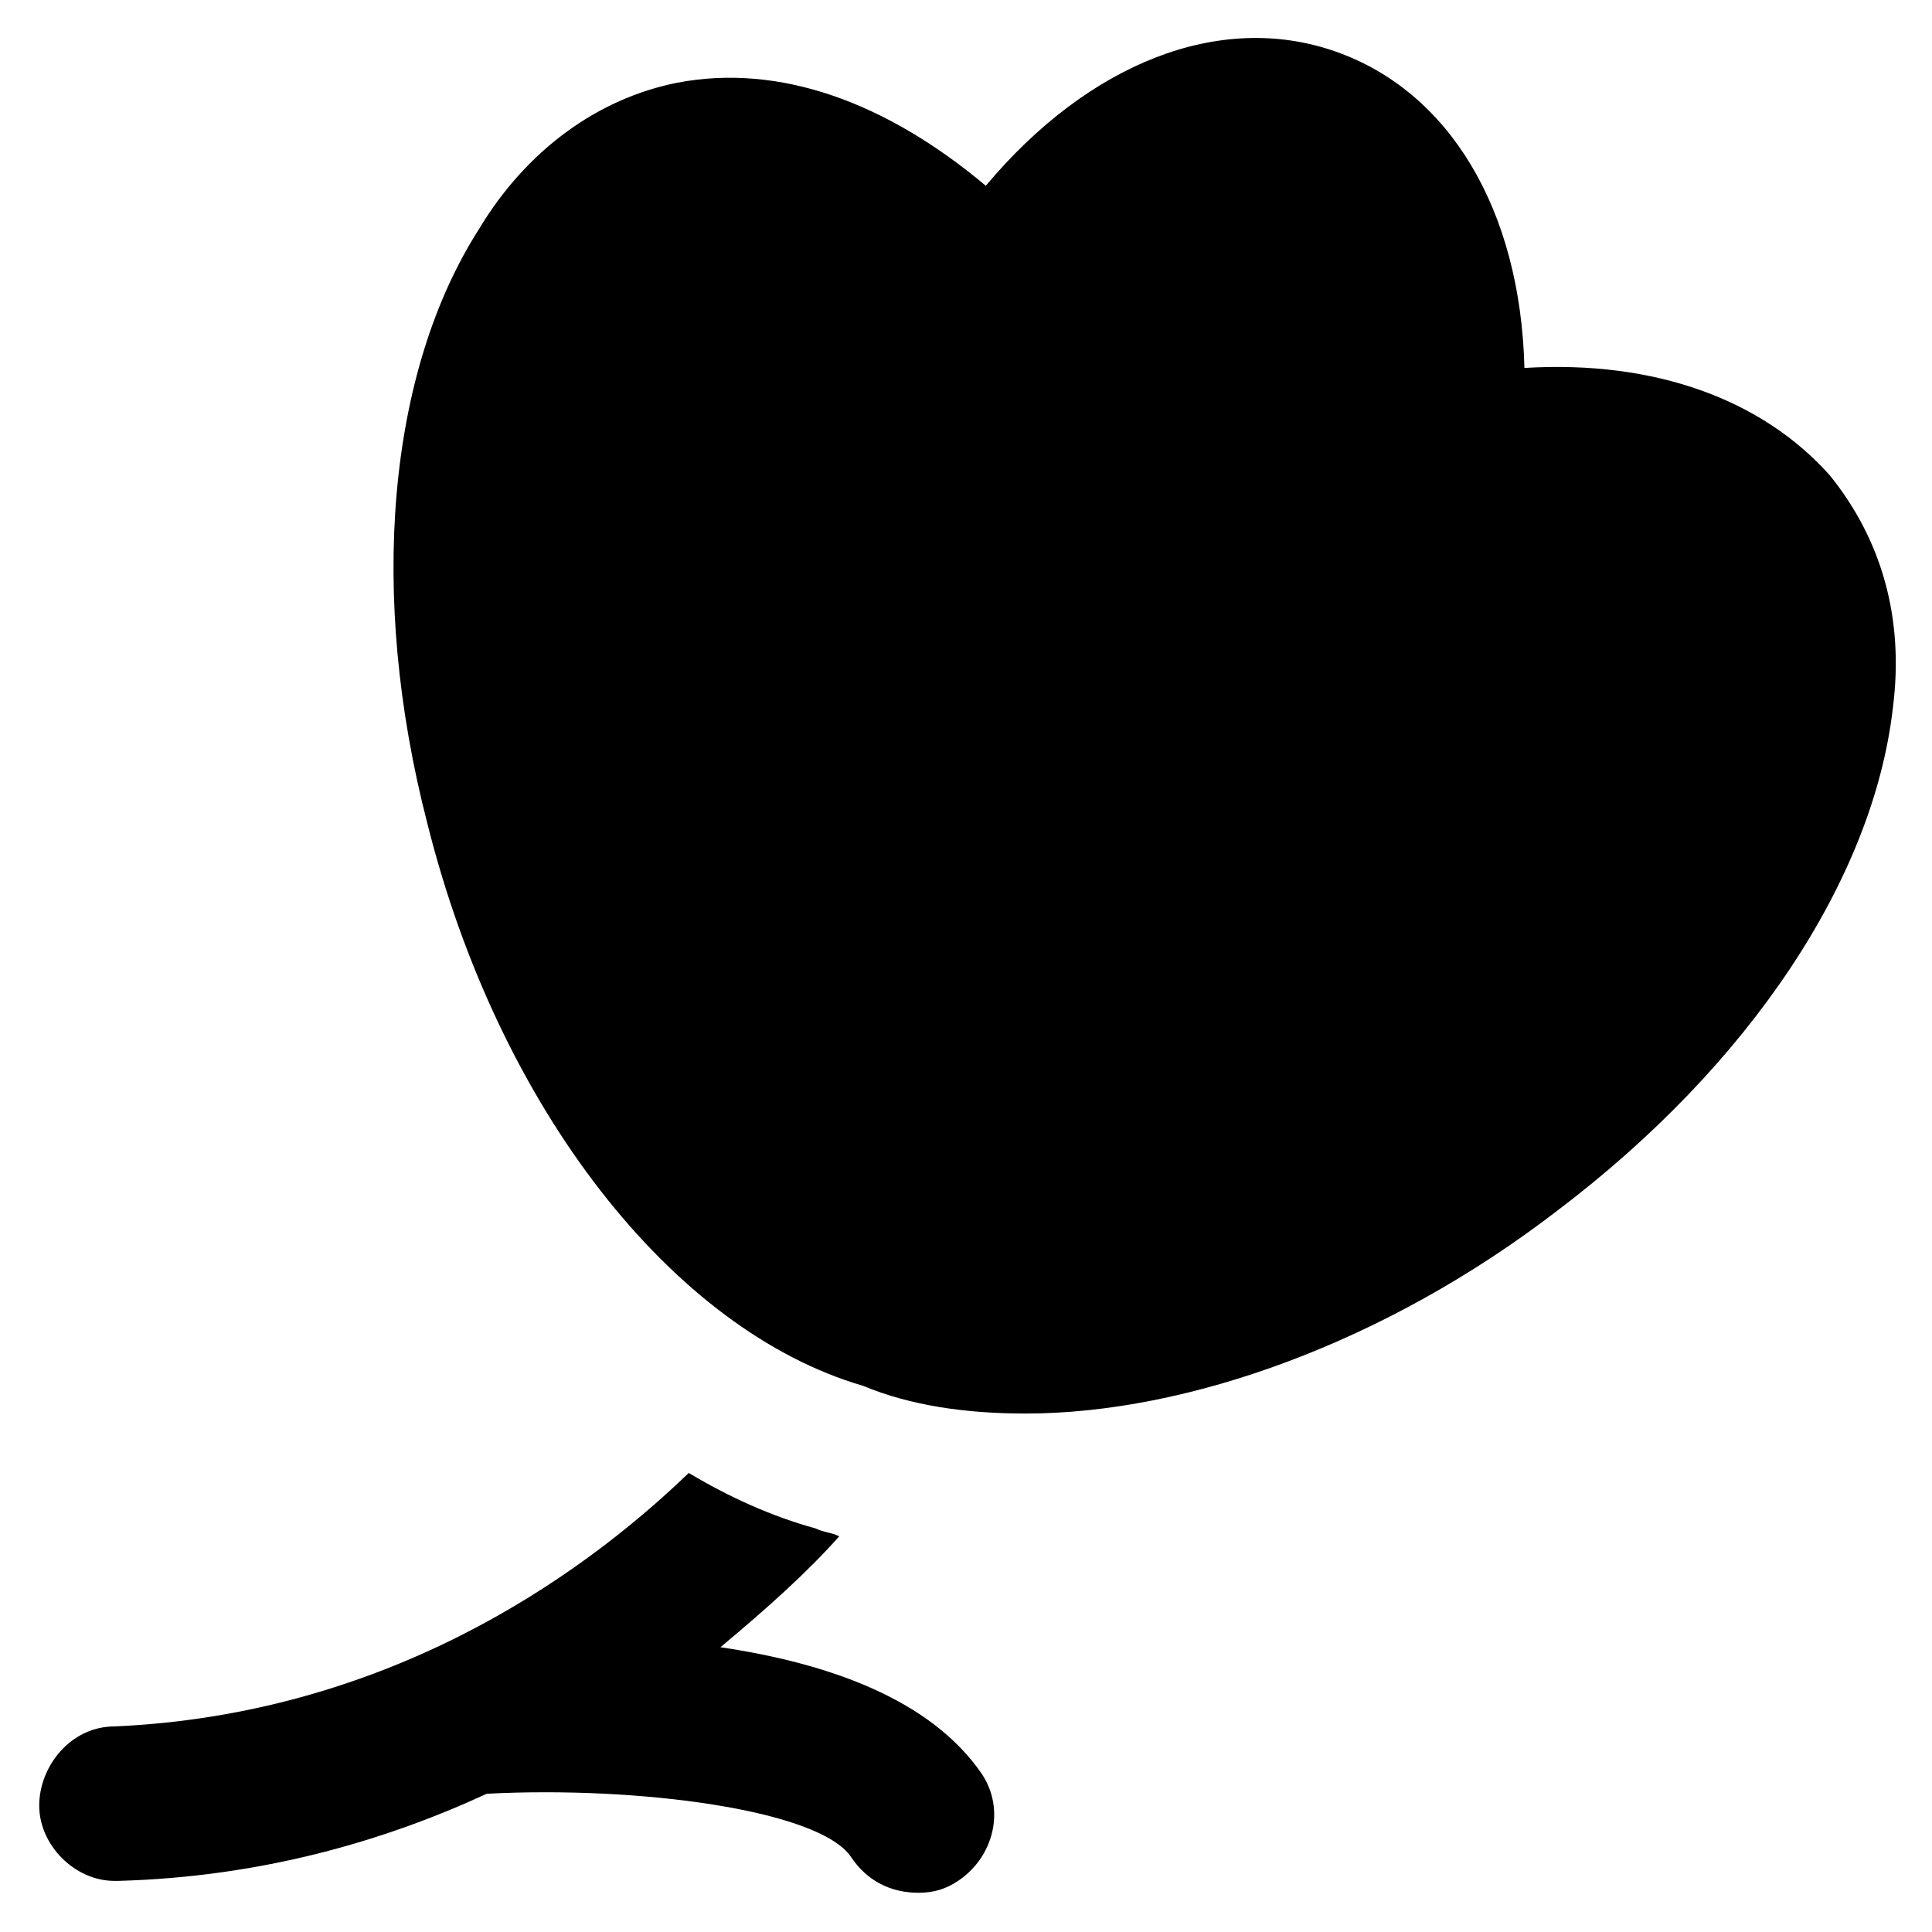
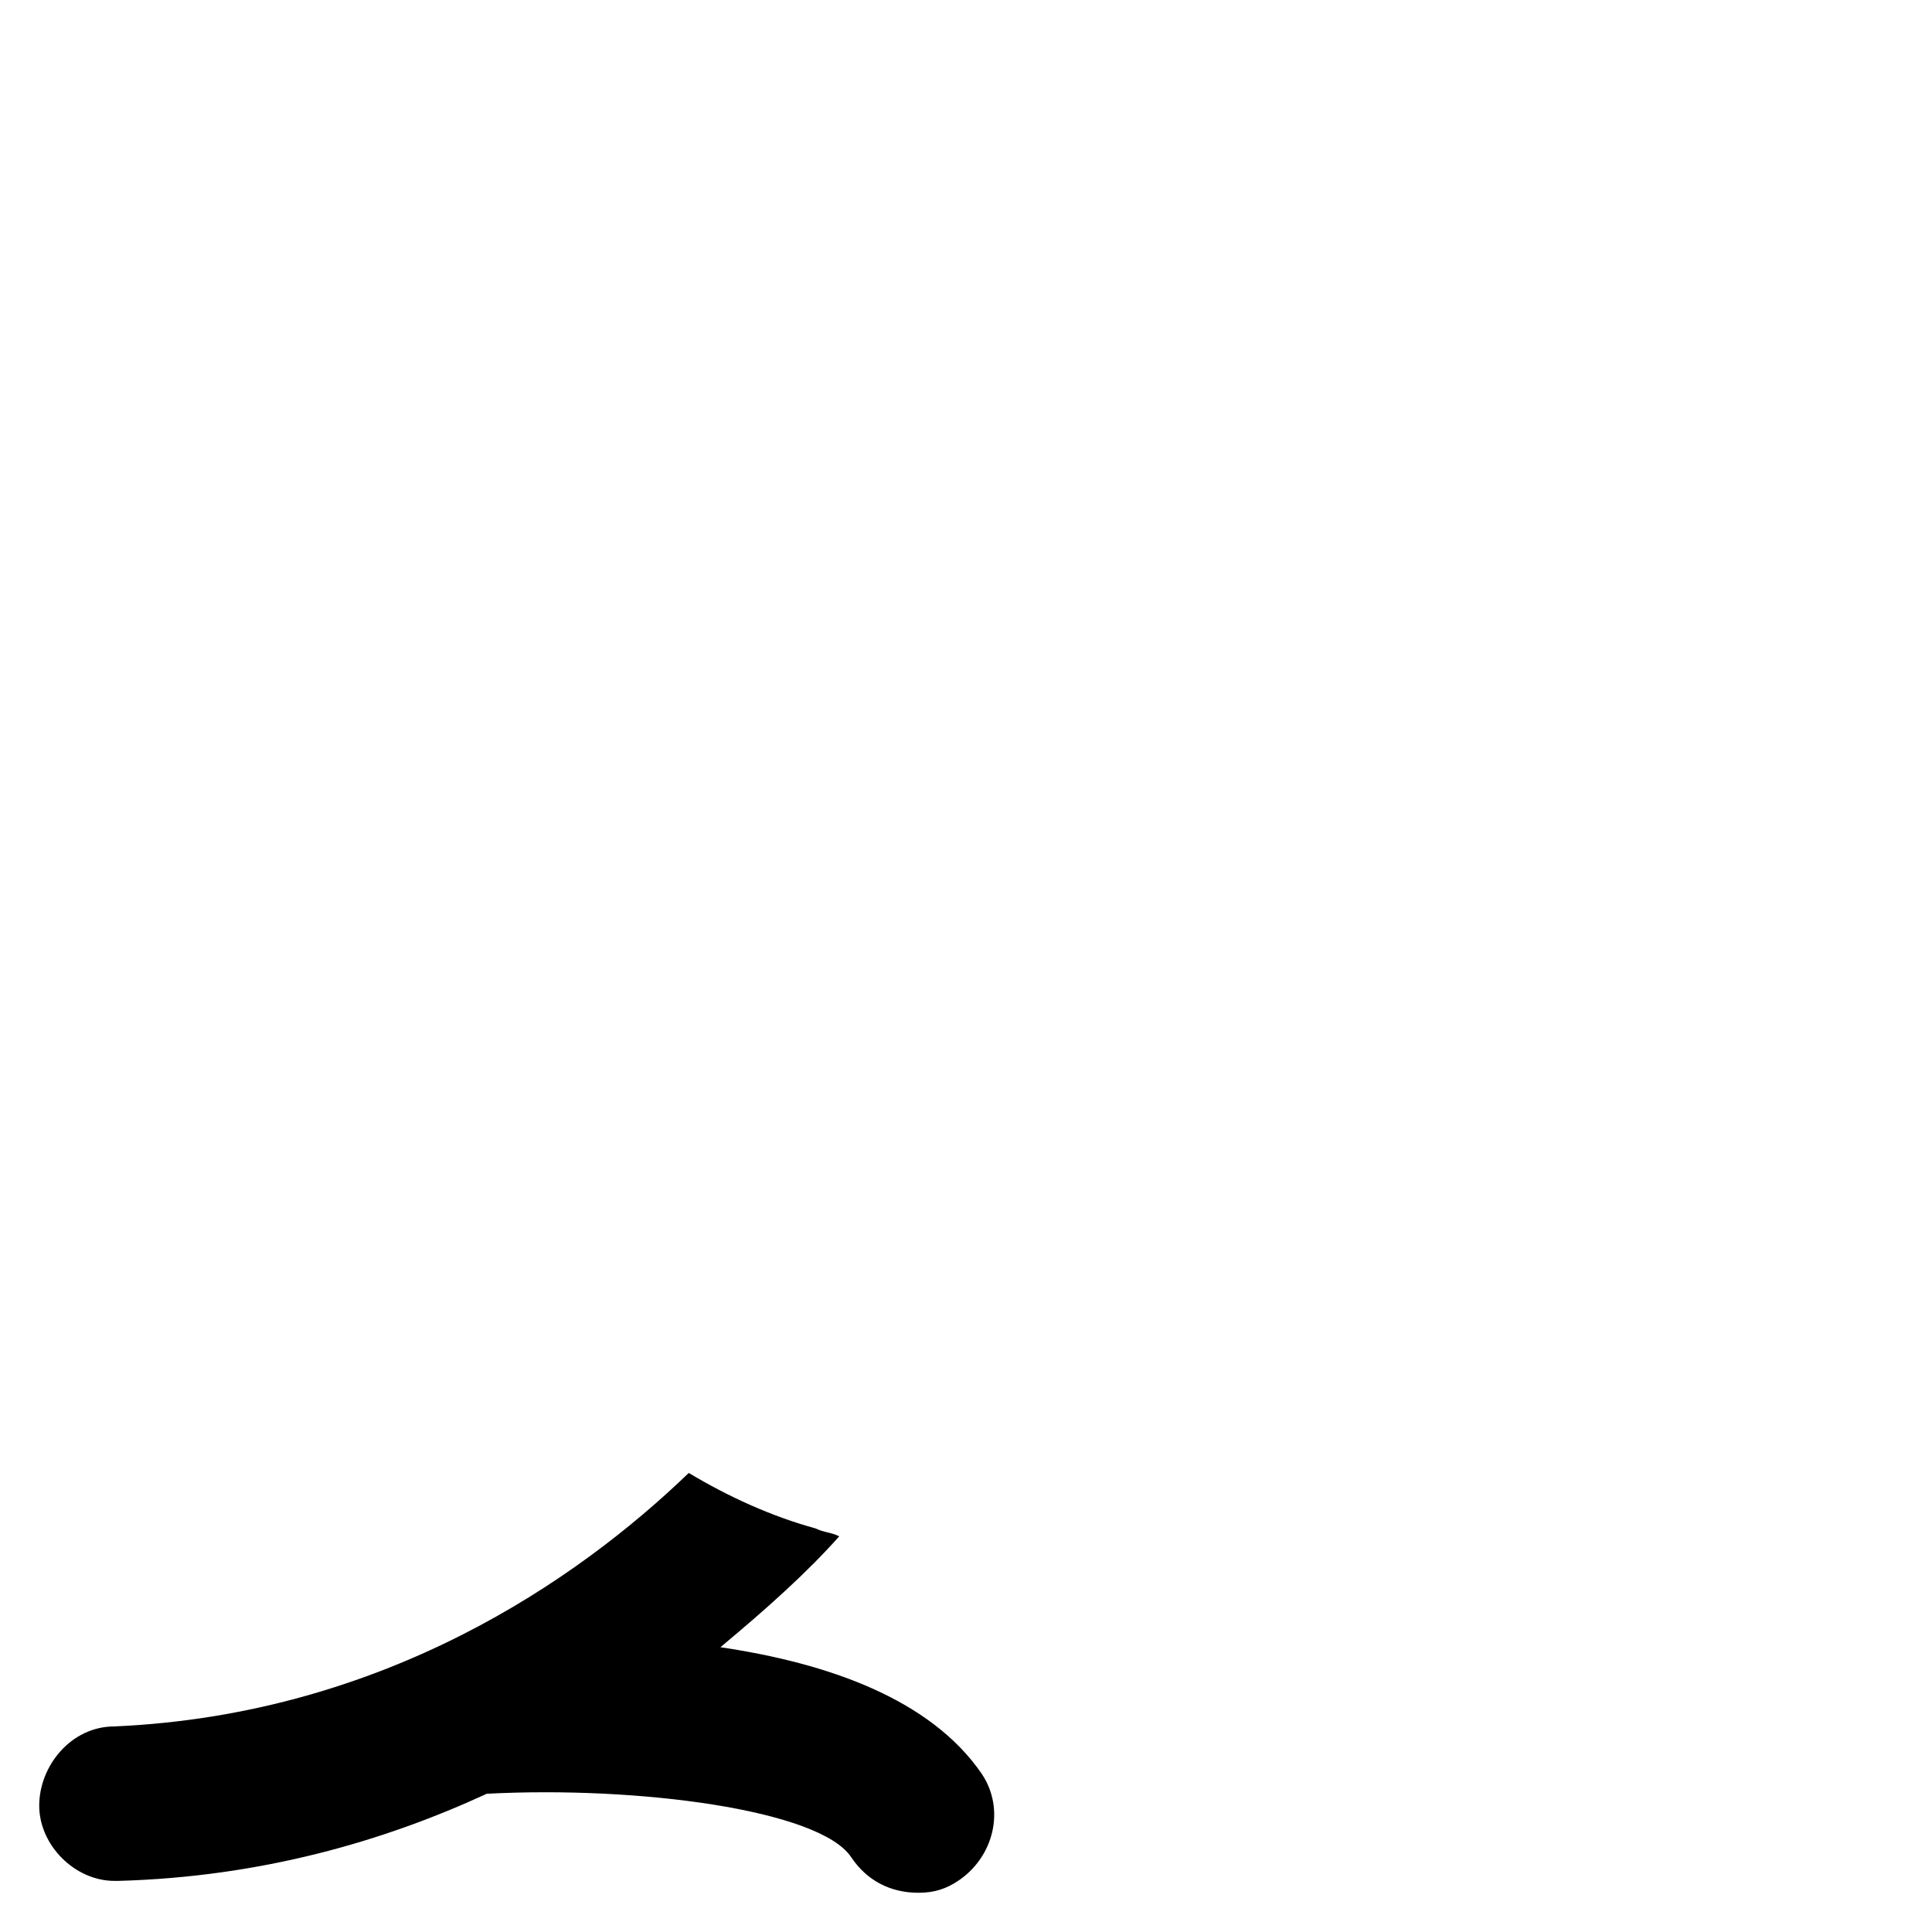
<svg xmlns="http://www.w3.org/2000/svg" fill="#000000" width="800px" height="800px" version="1.1" viewBox="144 144 512 512">
  <g>
-     <path d="m628.81 269.85c-17.844-19.941-46.184-30.438-80.82-28.34-1.051-41.984-19.941-73.473-50.383-83.969-30.438-10.496-65.074 3.148-92.363 35.688-26.238-22.043-54.578-32.539-81.867-27.289-20.992 4.199-39.887 17.844-52.48 38.836-24.141 37.785-29.391 96.562-13.645 157.44 18.895 75.57 65.074 134.35 115.46 149.04 12.594 5.246 27.289 7.348 43.035 7.348 43.035 0 95.516-18.895 140.65-53.531 51.43-38.836 83.969-88.168 89.215-133.3 3.144-24.141-3.152-45.133-16.797-61.926z" />
-     <path d="m334.92 580.53c12.594-10.496 23.09-19.941 31.488-29.391-2.098-1.051-4.199-1.051-6.297-2.098-11.547-3.148-23.09-8.398-33.586-14.695-29.391 28.34-80.82 64.027-152.19 67.176-11.547 0-19.941 10.496-19.941 20.992s9.445 19.941 19.941 19.941h1.051c37.785-1.051 70.324-10.496 97.613-23.09 39.887-2.098 88.168 4.199 96.562 16.793 4.199 6.297 10.496 9.445 17.844 9.445 4.199 0 7.348-1.051 10.496-3.148 9.445-6.297 12.594-18.895 6.297-28.34-13.648-19.941-40.938-29.387-69.277-33.586z" />
+     <path d="m334.92 580.53c12.594-10.496 23.09-19.941 31.488-29.391-2.098-1.051-4.199-1.051-6.297-2.098-11.547-3.148-23.09-8.398-33.586-14.695-29.391 28.34-80.82 64.027-152.19 67.176-11.547 0-19.941 10.496-19.941 20.992s9.445 19.941 19.941 19.941h1.051c37.785-1.051 70.324-10.496 97.613-23.09 39.887-2.098 88.168 4.199 96.562 16.793 4.199 6.297 10.496 9.445 17.844 9.445 4.199 0 7.348-1.051 10.496-3.148 9.445-6.297 12.594-18.895 6.297-28.34-13.648-19.941-40.938-29.387-69.277-33.586" />
  </g>
</svg>